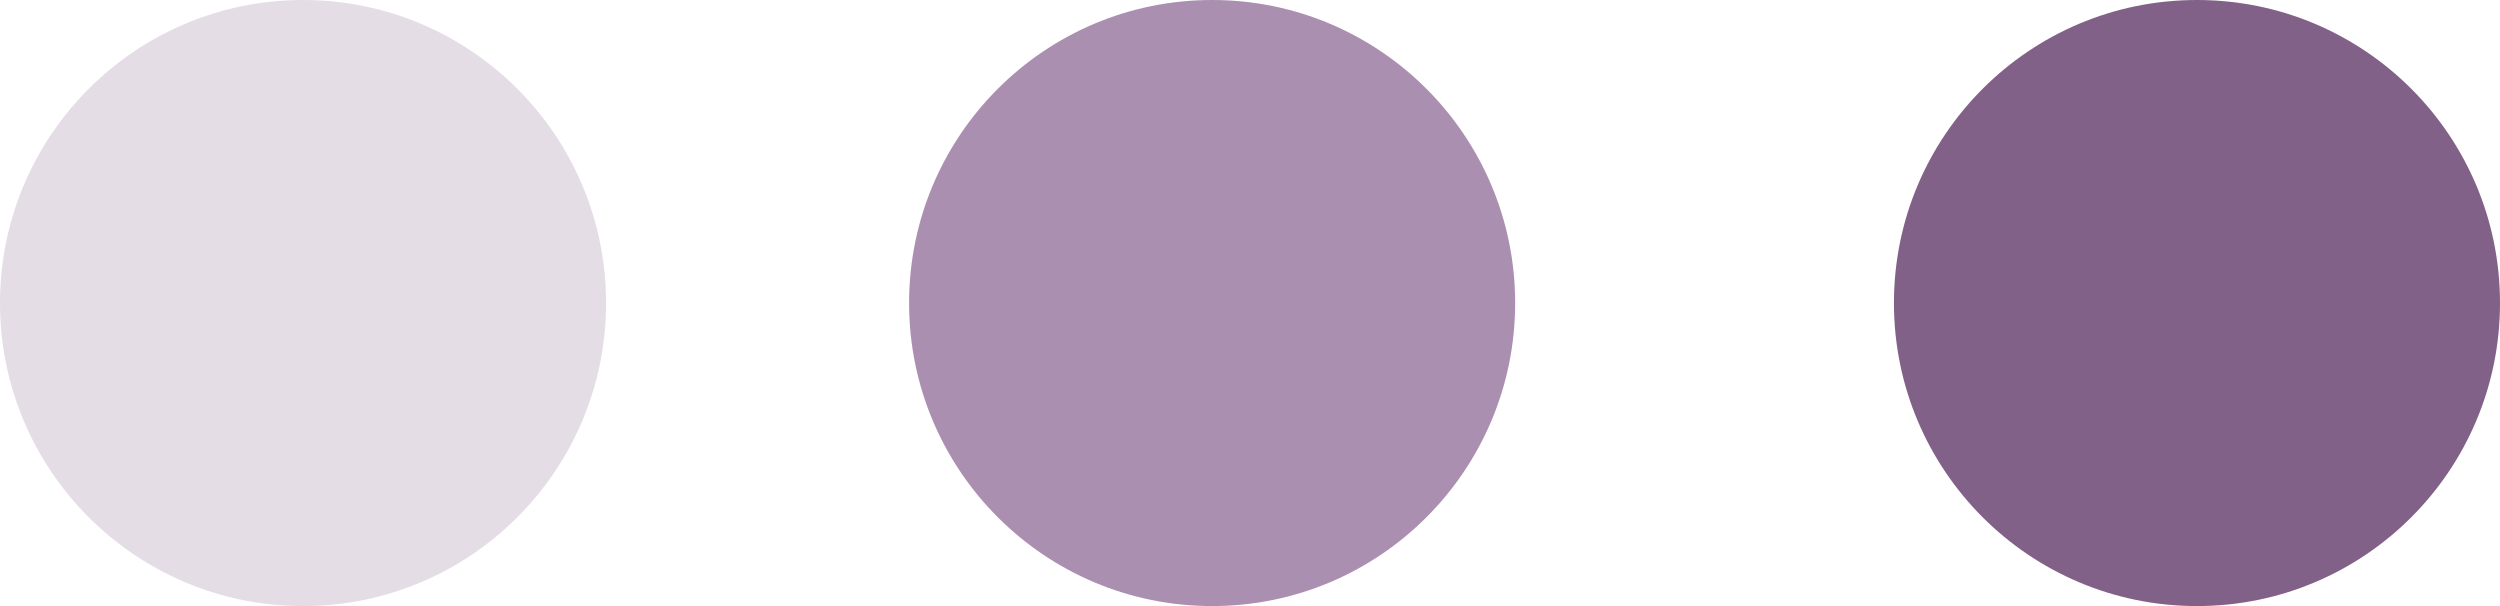
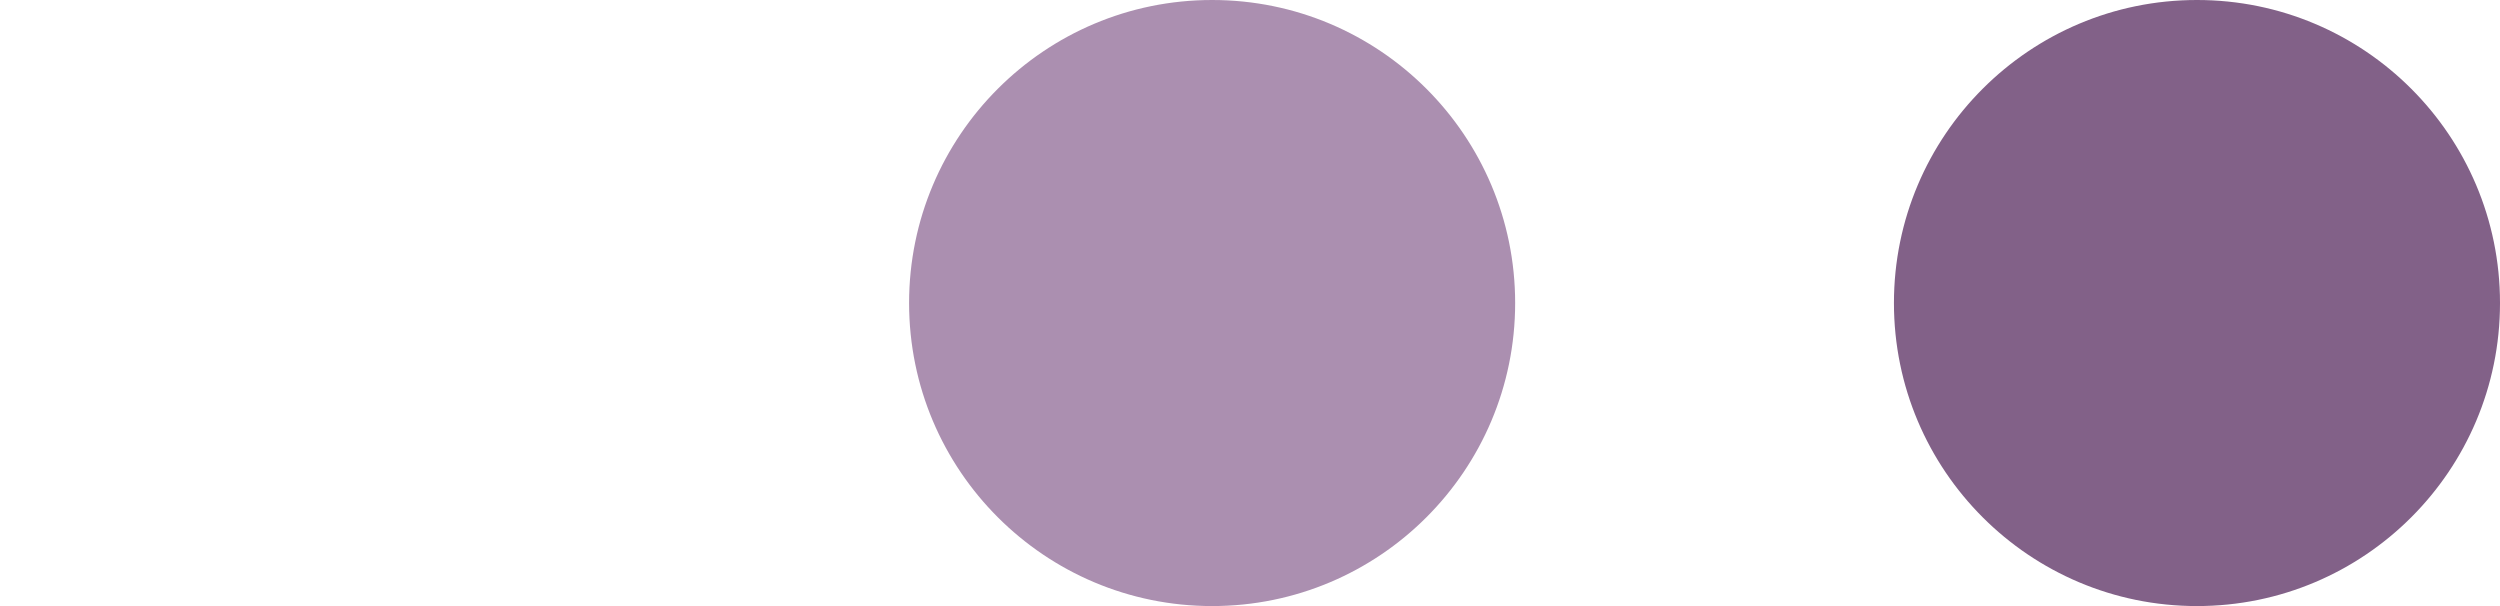
<svg xmlns="http://www.w3.org/2000/svg" width="33" height="8" viewBox="0 0 33 8" fill="none">
-   <circle cx="4" cy="4" r="4" fill="#E4DDE6" />
  <circle cx="16" cy="4" r="4" fill="#AB8FB0" />
  <circle cx="29" cy="4" r="4" fill="#826188" />
</svg>